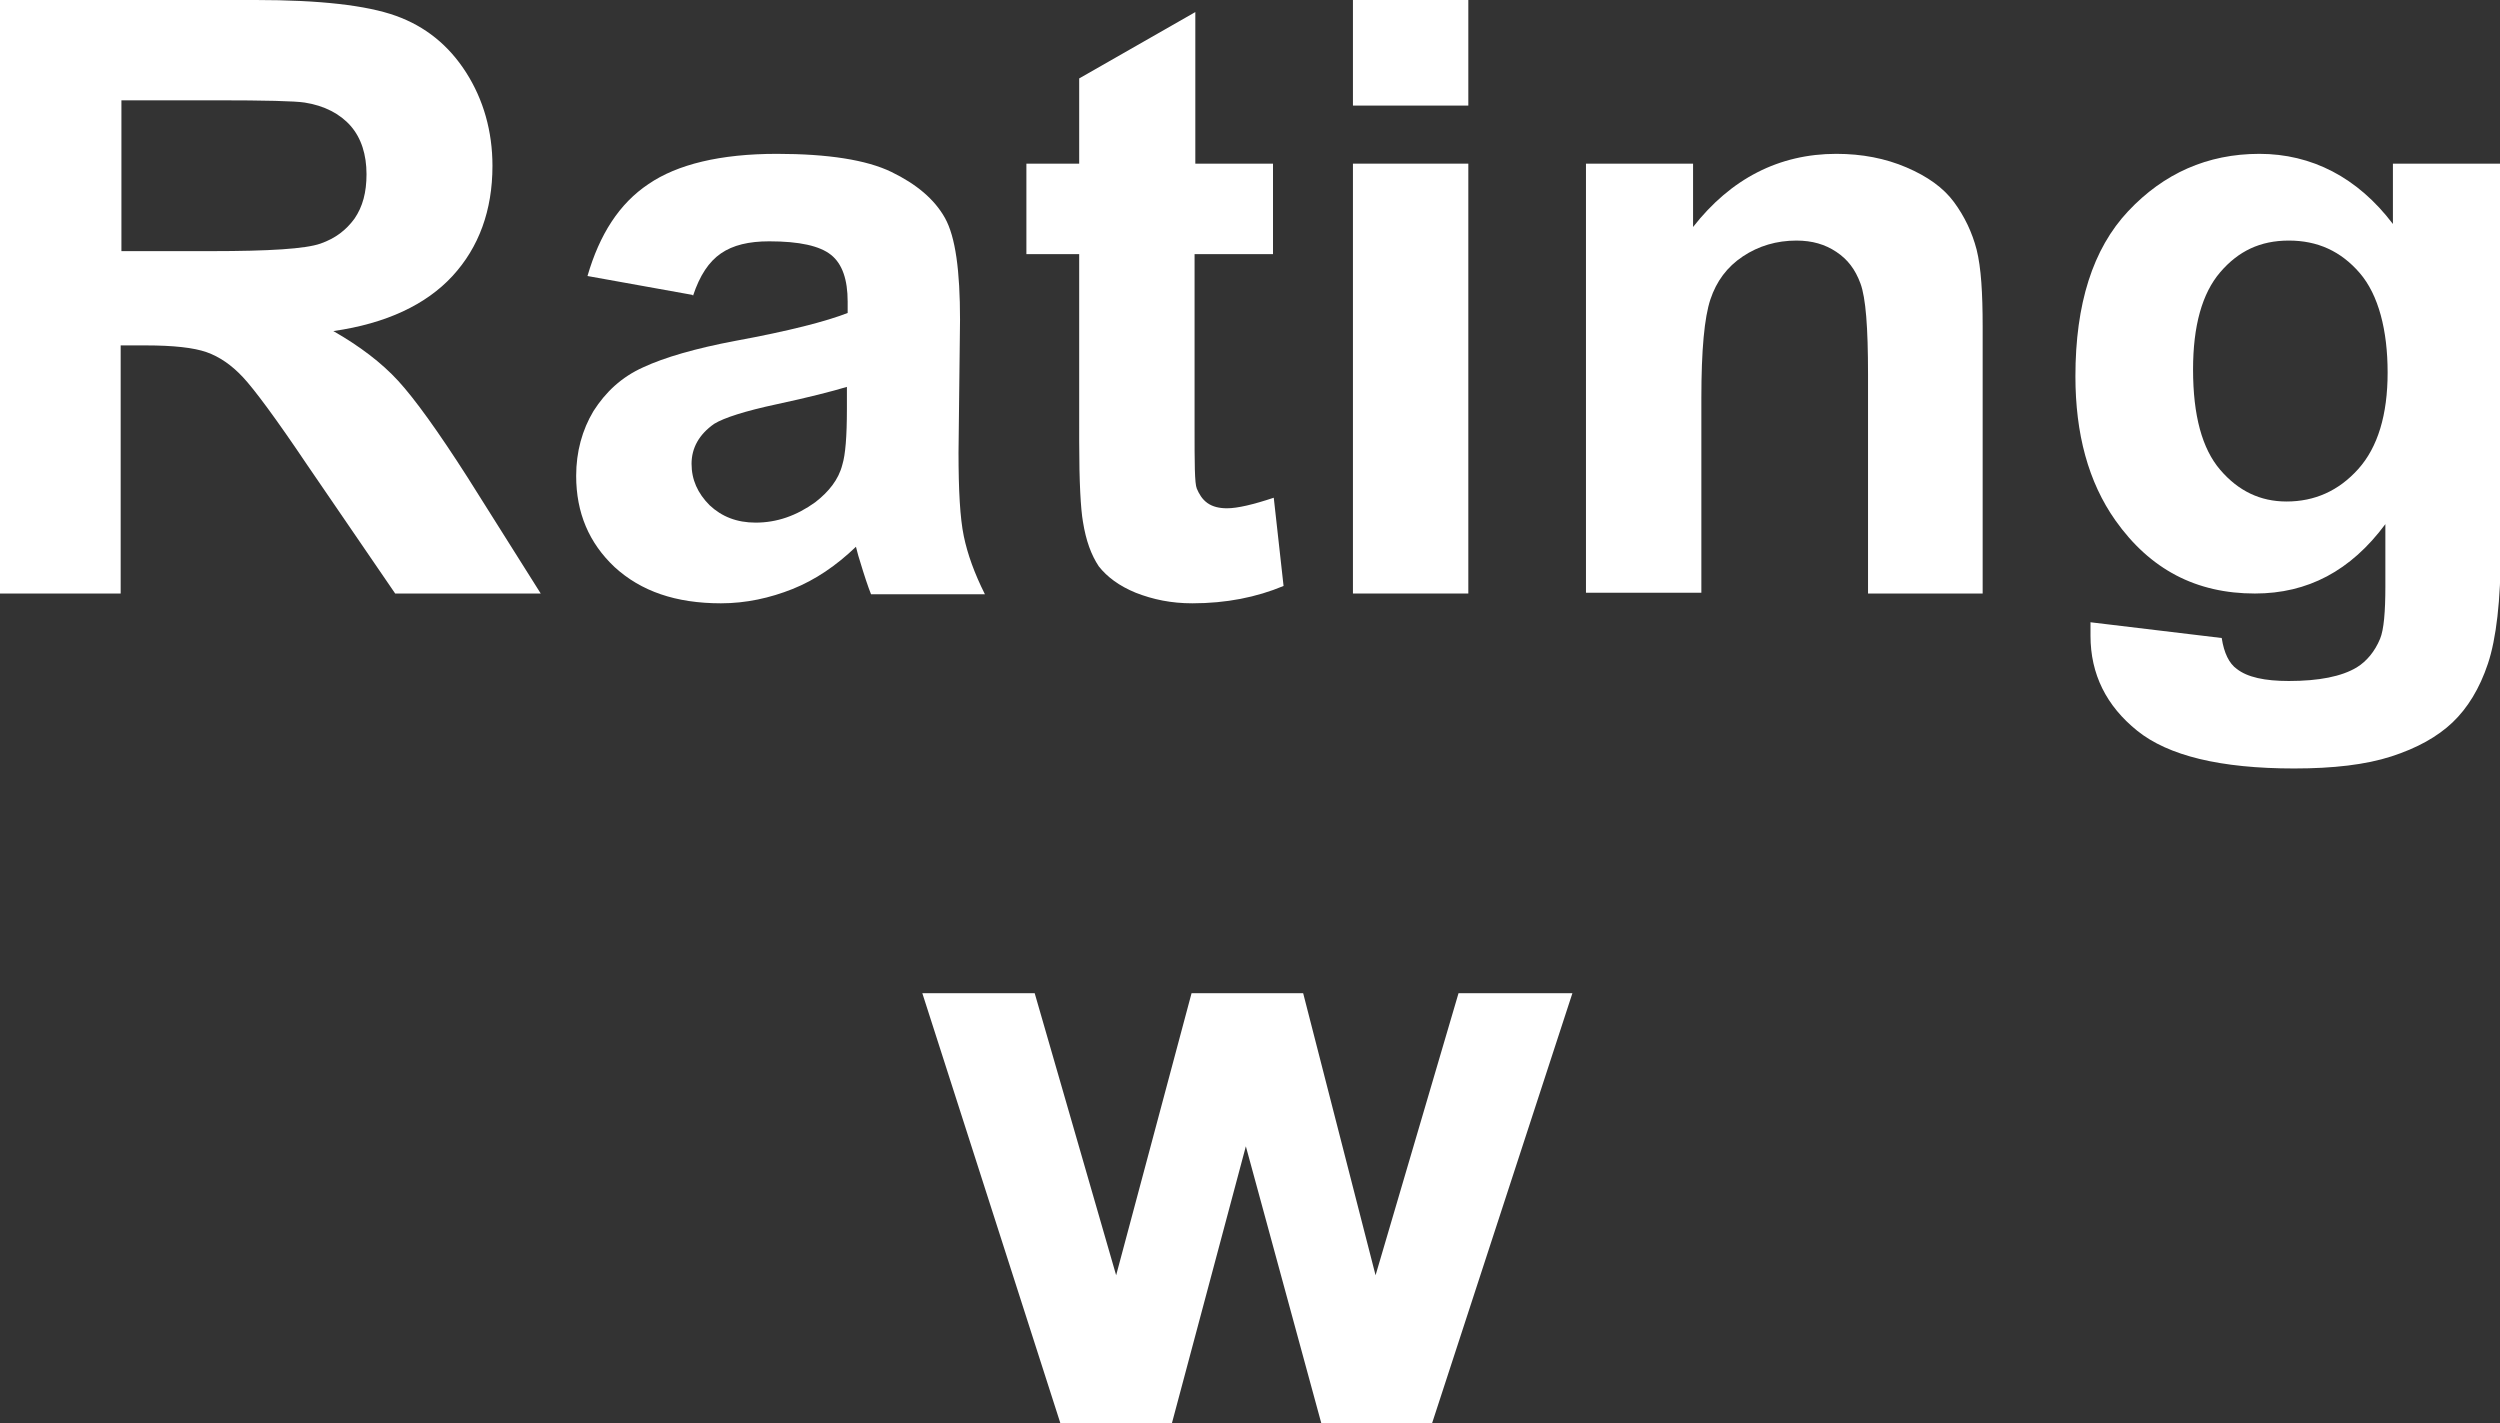
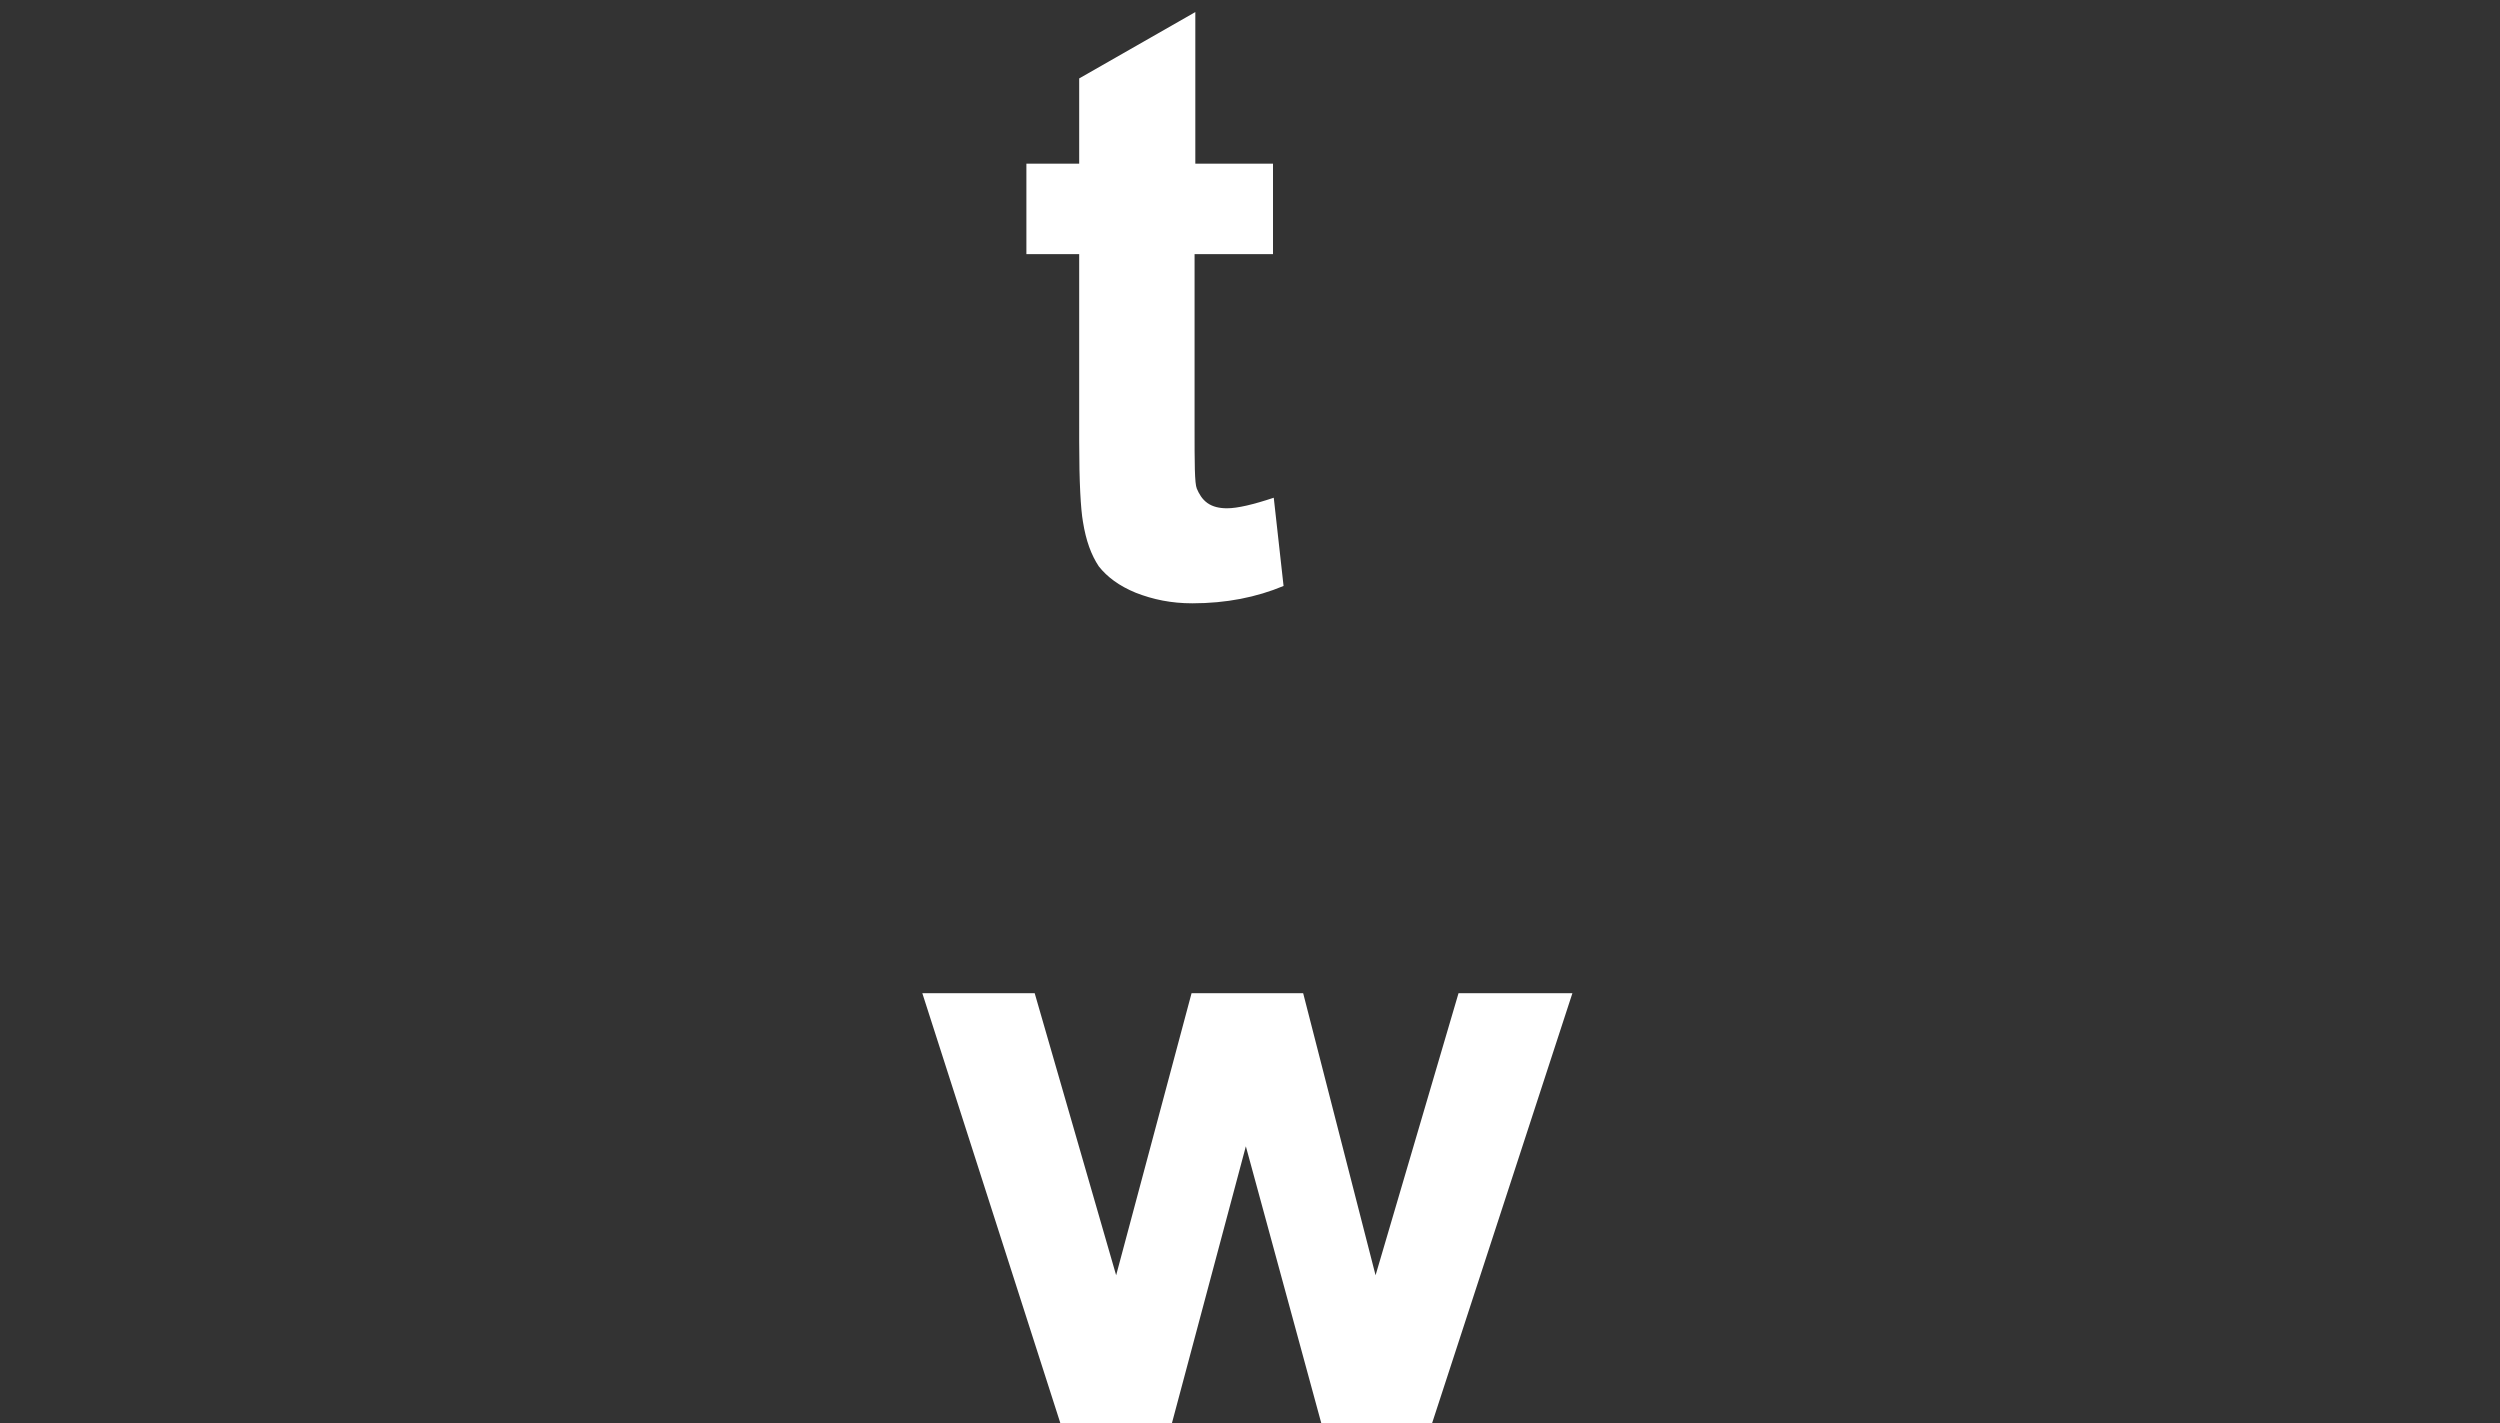
<svg xmlns="http://www.w3.org/2000/svg" id="_圖層_1" viewBox="0 0 33.15 18.87">
  <rect x="0" y="0" width="33.15" height="18.87" fill="#333333" stroke="none" />
  <defs>
    <style>.cls-1{fill:#fff;}</style>
  </defs>
-   <path class="cls-1" d="M0,7.87V0H3.39c.85,0,1.47,.07,1.86,.21,.39,.14,.7,.39,.93,.75s.35,.78,.35,1.24c0,.59-.18,1.08-.53,1.46s-.88,.63-1.58,.73c.35,.2,.64,.42,.86,.66s.53,.67,.92,1.28l.97,1.54h-1.93l-1.17-1.71c-.41-.61-.7-1-.85-1.16s-.31-.27-.48-.33c-.17-.06-.44-.09-.81-.09h-.33v3.29H0ZM1.61,3.33h1.19c.77,0,1.25-.03,1.45-.1s.34-.18,.45-.33c.11-.16,.16-.35,.16-.59,0-.26-.07-.48-.21-.64-.14-.16-.35-.27-.61-.31-.13-.02-.52-.03-1.18-.03H1.61v2Z" />
-   <path class="cls-1" d="M9.18,3.91l-1.39-.25c.16-.55,.42-.96,.81-1.22,.38-.26,.95-.4,1.7-.4,.68,0,1.19,.08,1.52,.24s.57,.36,.71,.61c.14,.25,.2,.7,.2,1.35l-.02,1.76c0,.5,.02,.87,.07,1.11s.14,.49,.28,.77h-1.51c-.04-.1-.09-.25-.15-.45-.03-.09-.04-.15-.05-.18-.26,.25-.54,.44-.84,.56-.3,.12-.62,.19-.95,.19-.6,0-1.06-.16-1.41-.48-.34-.32-.51-.72-.51-1.21,0-.32,.08-.61,.23-.86,.16-.25,.37-.45,.66-.58,.28-.13,.69-.25,1.22-.35,.71-.13,1.21-.26,1.49-.37v-.15c0-.29-.07-.5-.22-.62-.15-.12-.42-.18-.82-.18-.27,0-.48,.05-.64,.16s-.28,.29-.37,.56Zm2.05,1.22c-.2,.06-.51,.14-.93,.23-.42,.09-.7,.18-.83,.26-.2,.14-.3,.32-.3,.53s.08,.39,.24,.55c.16,.15,.36,.23,.61,.23,.28,0,.54-.09,.79-.27,.18-.14,.31-.3,.36-.5,.04-.13,.06-.37,.06-.74v-.3Z" />
  <path class="cls-1" d="M16.88,2.17v1.2h-1.04v2.3c0,.47,0,.74,.03,.81s.07,.14,.14,.19c.07,.05,.16,.07,.26,.07,.14,0,.35-.05,.62-.14l.13,1.17c-.36,.15-.76,.23-1.21,.23-.28,0-.52-.05-.75-.14-.22-.09-.38-.21-.49-.35-.1-.15-.17-.34-.21-.59-.03-.17-.05-.53-.05-1.06V3.37h-.7v-1.2h.7V1.04l1.54-.88V2.17h1.04Z" />
-   <path class="cls-1" d="M17.94,1.4V0h1.53V1.4h-1.53Zm0,6.48V2.17h1.53V7.87h-1.53Z" />
-   <path class="cls-1" d="M26.3,7.87h-1.53v-2.91c0-.62-.03-1.01-.1-1.2s-.17-.32-.32-.42c-.15-.1-.32-.15-.53-.15-.26,0-.5,.07-.71,.21-.21,.14-.35,.33-.43,.57s-.12,.67-.12,1.31v2.58h-1.53V2.17h1.42v.84c.5-.64,1.14-.97,1.9-.97,.34,0,.65,.06,.93,.18s.49,.27,.63,.46c.14,.19,.24,.4,.3,.63,.06,.24,.08,.58,.08,1.02v3.54Z" />
-   <path class="cls-1" d="M27.71,8.25l1.75,.21c.03,.2,.1,.34,.2,.41,.14,.11,.37,.16,.69,.16,.4,0,.7-.06,.9-.18,.13-.08,.24-.21,.31-.38,.05-.12,.07-.36,.07-.69v-.83c-.46,.62-1.03,.92-1.73,.92-.78,0-1.39-.32-1.85-.97-.36-.51-.53-1.15-.53-1.91,0-.96,.23-1.69,.7-2.19,.47-.5,1.05-.76,1.74-.76s1.3,.31,1.77,.93v-.8h1.43V7.29c0,.67-.06,1.18-.17,1.51-.11,.33-.27,.59-.47,.78-.2,.19-.47,.34-.81,.45-.34,.11-.77,.16-1.29,.16-.98,0-1.67-.17-2.08-.5-.41-.33-.62-.75-.62-1.26,0-.05,0-.11,0-.18Zm1.37-3.35c0,.61,.12,1.05,.36,1.33,.24,.28,.53,.42,.88,.42,.37,0,.69-.14,.95-.43s.39-.72,.39-1.28-.12-1.03-.37-1.32c-.25-.29-.56-.43-.94-.43s-.67,.14-.91,.42c-.24,.28-.36,.71-.36,1.29Z" />
  <path class="cls-1" d="M14.06,18.87l-1.83-5.7h1.49l1.08,3.74,1-3.74h1.48l.96,3.74,1.1-3.74h1.51l-1.86,5.7h-1.47l-1-3.67-.98,3.67h-1.49Z" />
</svg>